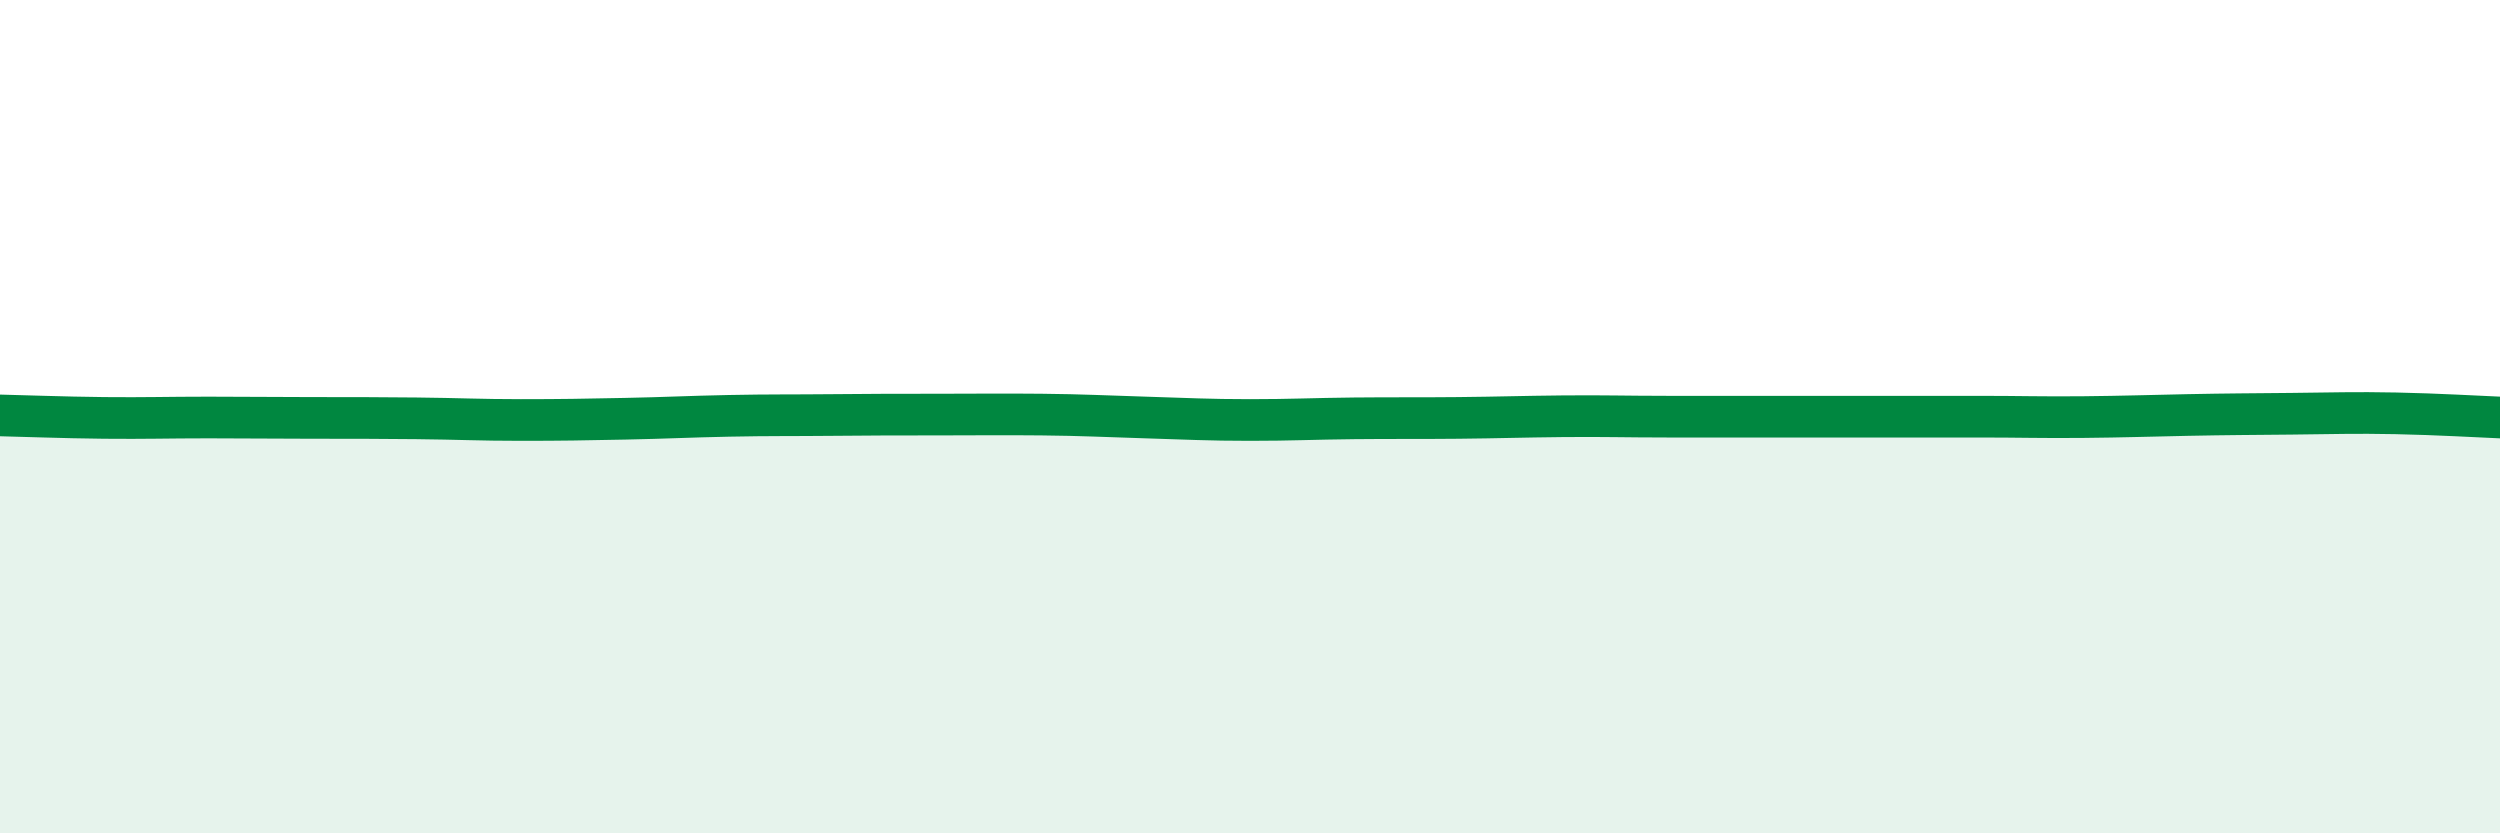
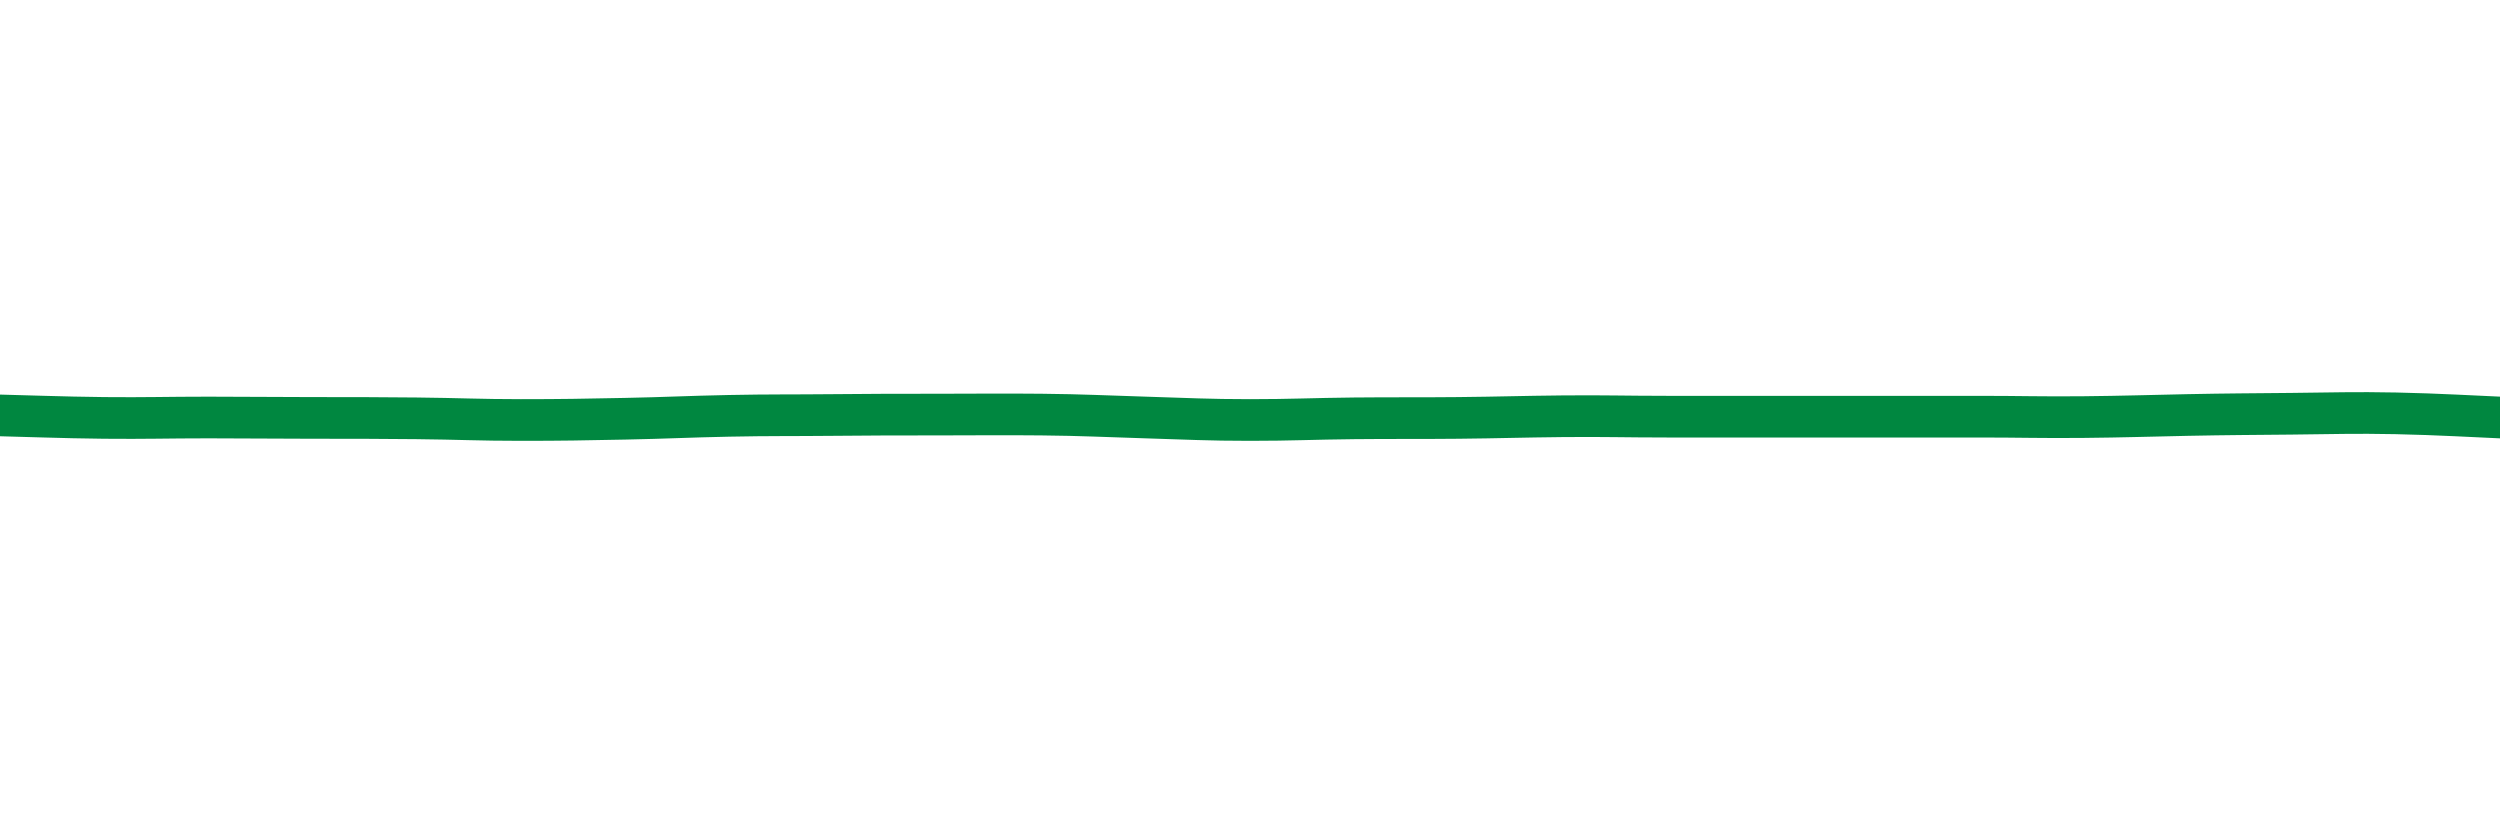
<svg xmlns="http://www.w3.org/2000/svg" width="60" height="20" viewBox="0 0 60 20">
-   <path d="M 0,9.97 C 0.5,9.98 1.5,10.02 2.5,10.03 C 3.5,10.04 4,10.02 5,10.02 C 6,10.02 6.5,10.03 7.5,10.03 C 8.5,10.03 9,10.03 10,10.04 C 11,10.05 11.5,10.08 12.5,10.08 C 13.5,10.08 14,10.07 15,10.05 C 16,10.03 16.5,10 17.5,9.98 C 18.5,9.96 19,9.97 20,9.96 C 21,9.95 21.5,9.95 22.5,9.95 C 23.5,9.95 24,9.94 25,9.95 C 26,9.96 26.5,9.99 27.5,10.02 C 28.5,10.05 29,10.08 30,10.08 C 31,10.08 31.5,10.05 32.5,10.04 C 33.5,10.03 34,10.04 35,10.03 C 36,10.02 36.5,10 37.5,9.99 C 38.5,9.98 39,10 40,10 C 41,10 41.5,10 42.5,10 C 43.5,10 44,10 45,10 C 46,10 46.5,10 47.5,10 C 48.5,10 49,10.02 50,10.01 C 51,10 51.5,9.98 52.5,9.96 C 53.5,9.94 54,9.94 55,9.93 C 56,9.92 56.5,9.9 57.5,9.92 C 58.5,9.94 59.5,10 60,10.02L60 20L0 20Z" fill="#008740" opacity="0.1" stroke-linecap="round" stroke-linejoin="round" />
  <path d="M 0,9.97 C 0.5,9.98 1.5,10.02 2.5,10.03 C 3.5,10.04 4,10.02 5,10.02 C 6,10.02 6.5,10.03 7.5,10.03 C 8.5,10.03 9,10.03 10,10.04 C 11,10.05 11.5,10.08 12.5,10.08 C 13.5,10.08 14,10.07 15,10.05 C 16,10.03 16.5,10 17.5,9.98 C 18.5,9.96 19,9.97 20,9.96 C 21,9.95 21.5,9.95 22.5,9.95 C 23.5,9.95 24,9.94 25,9.95 C 26,9.96 26.5,9.99 27.5,10.02 C 28.5,10.05 29,10.08 30,10.08 C 31,10.08 31.5,10.05 32.5,10.04 C 33.5,10.03 34,10.04 35,10.03 C 36,10.02 36.5,10 37.5,9.99 C 38.5,9.98 39,10 40,10 C 41,10 41.5,10 42.5,10 C 43.5,10 44,10 45,10 C 46,10 46.5,10 47.5,10 C 48.5,10 49,10.02 50,10.01 C 51,10 51.5,9.98 52.5,9.96 C 53.5,9.94 54,9.94 55,9.93 C 56,9.92 56.5,9.9 57.5,9.92 C 58.5,9.94 59.5,10 60,10.02" stroke="#008740" stroke-width="1" fill="none" stroke-linecap="round" stroke-linejoin="round" />
</svg>